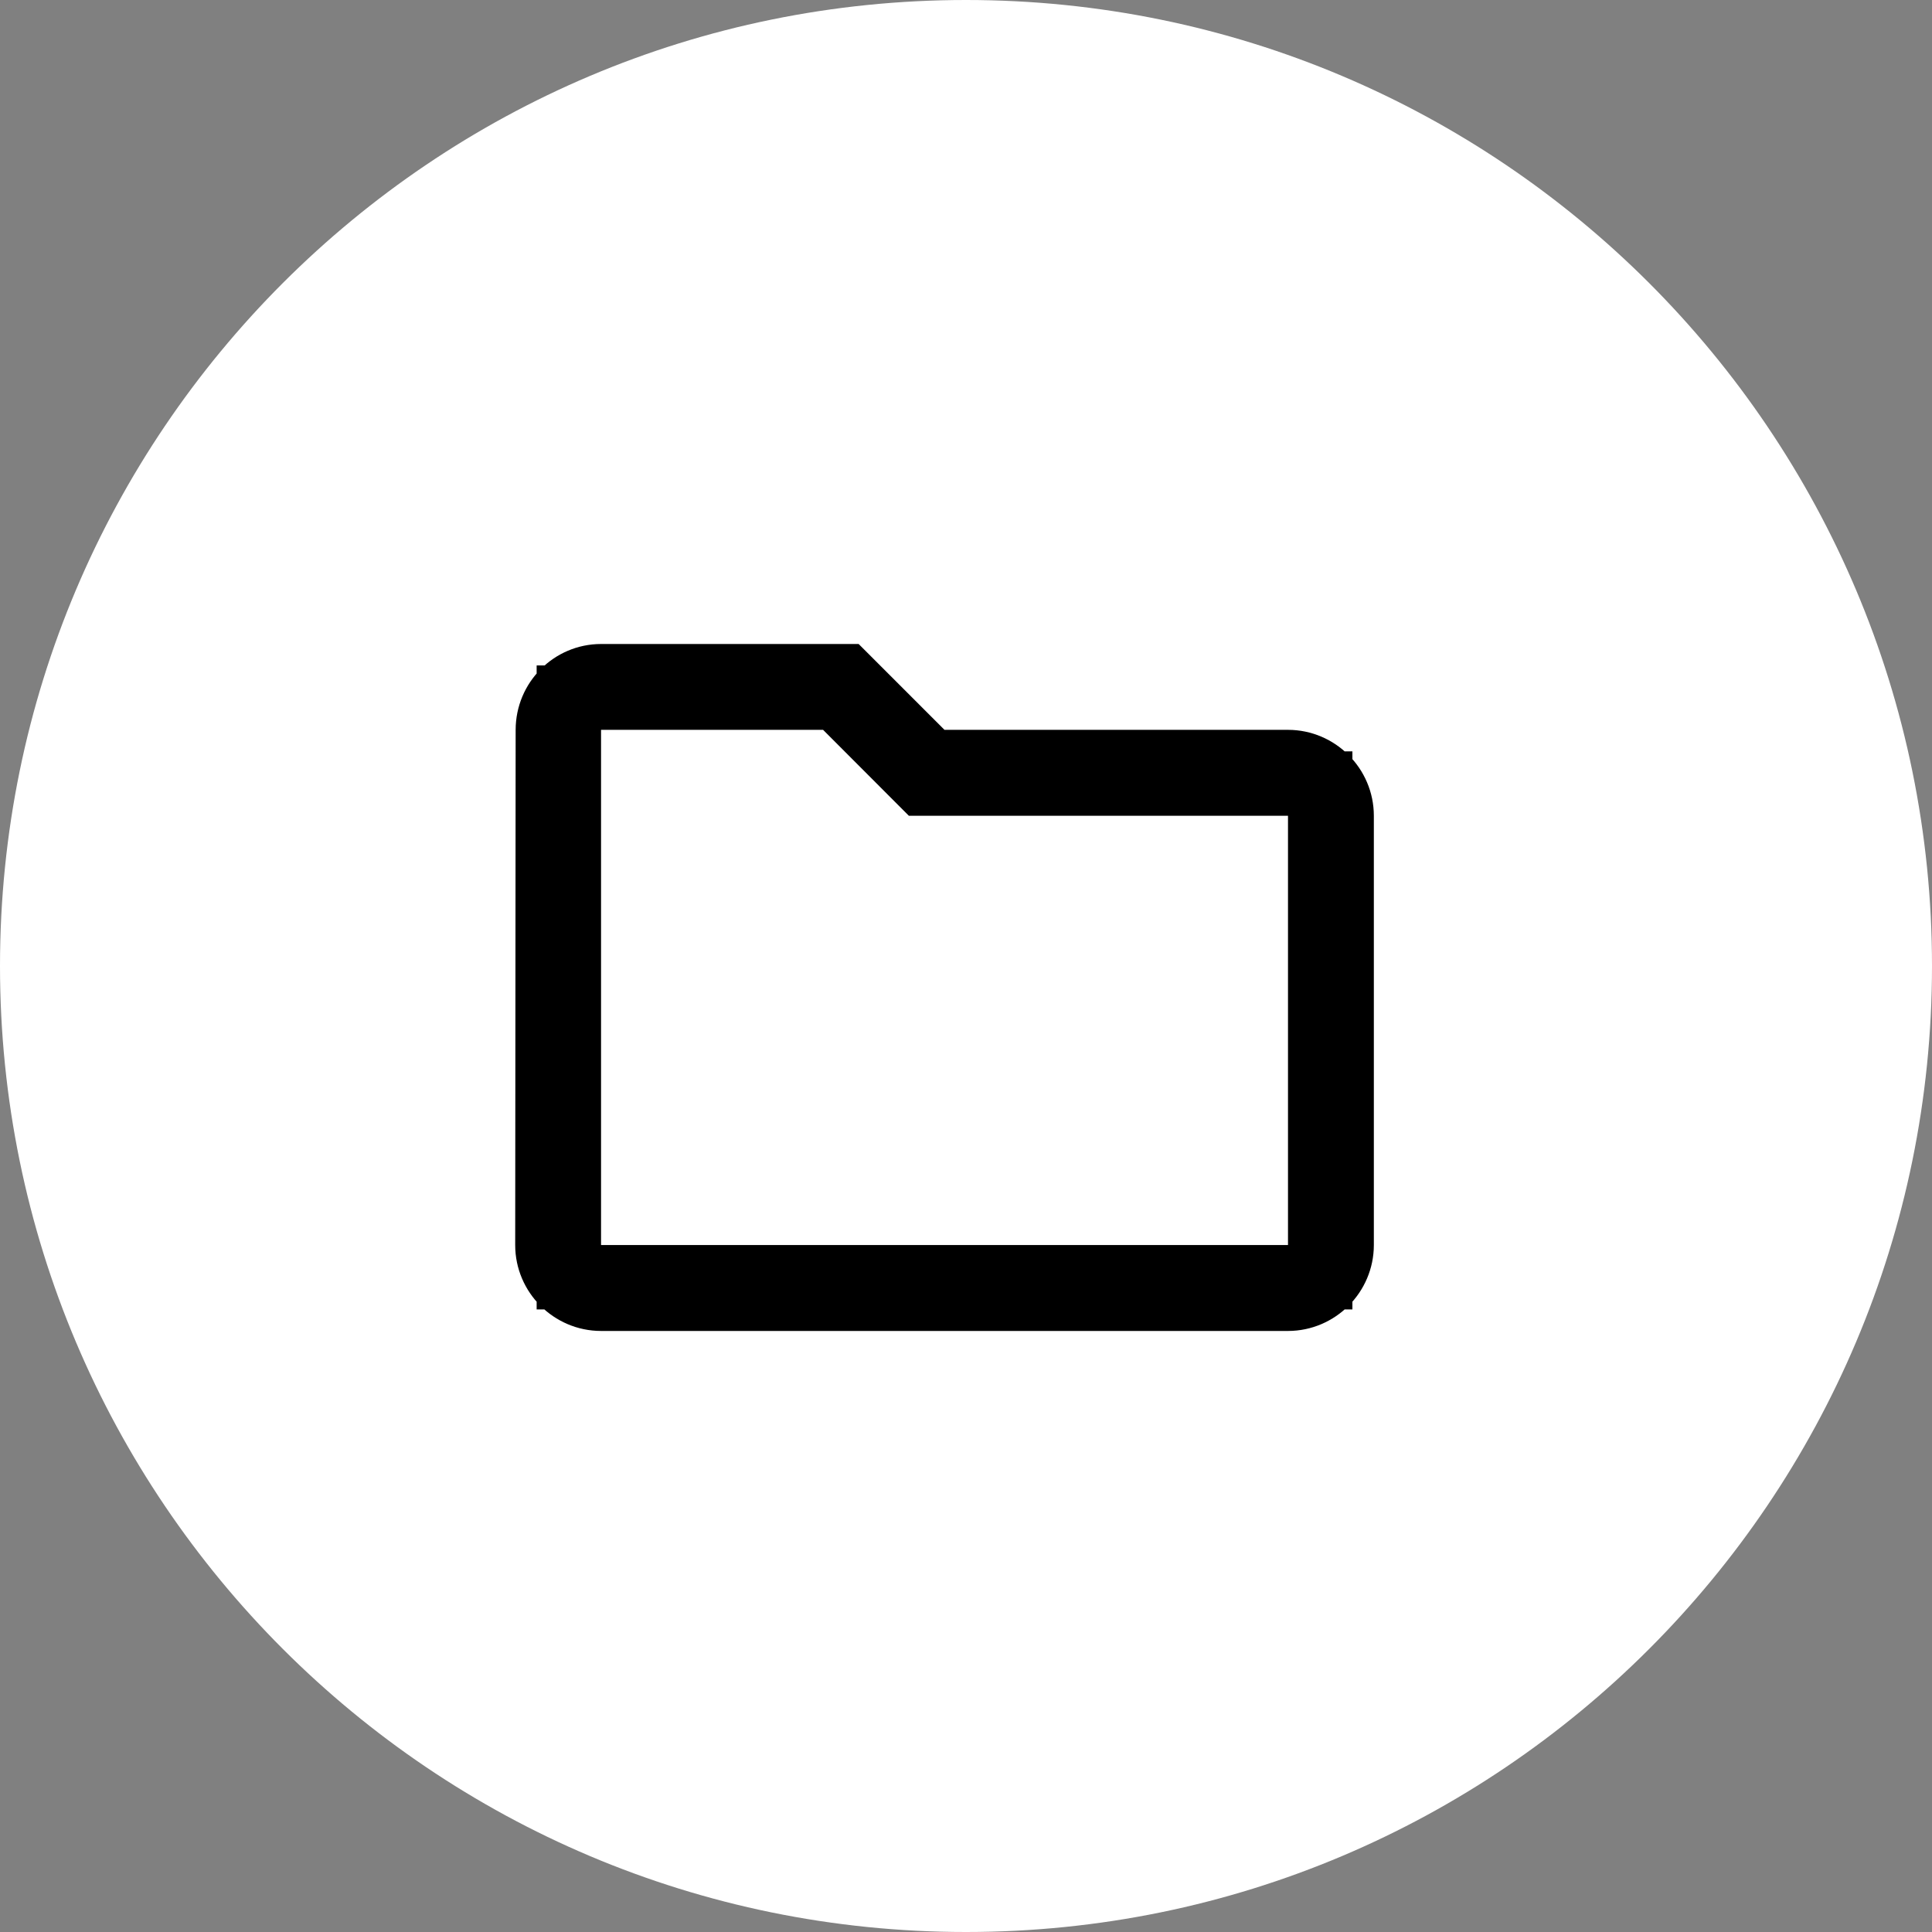
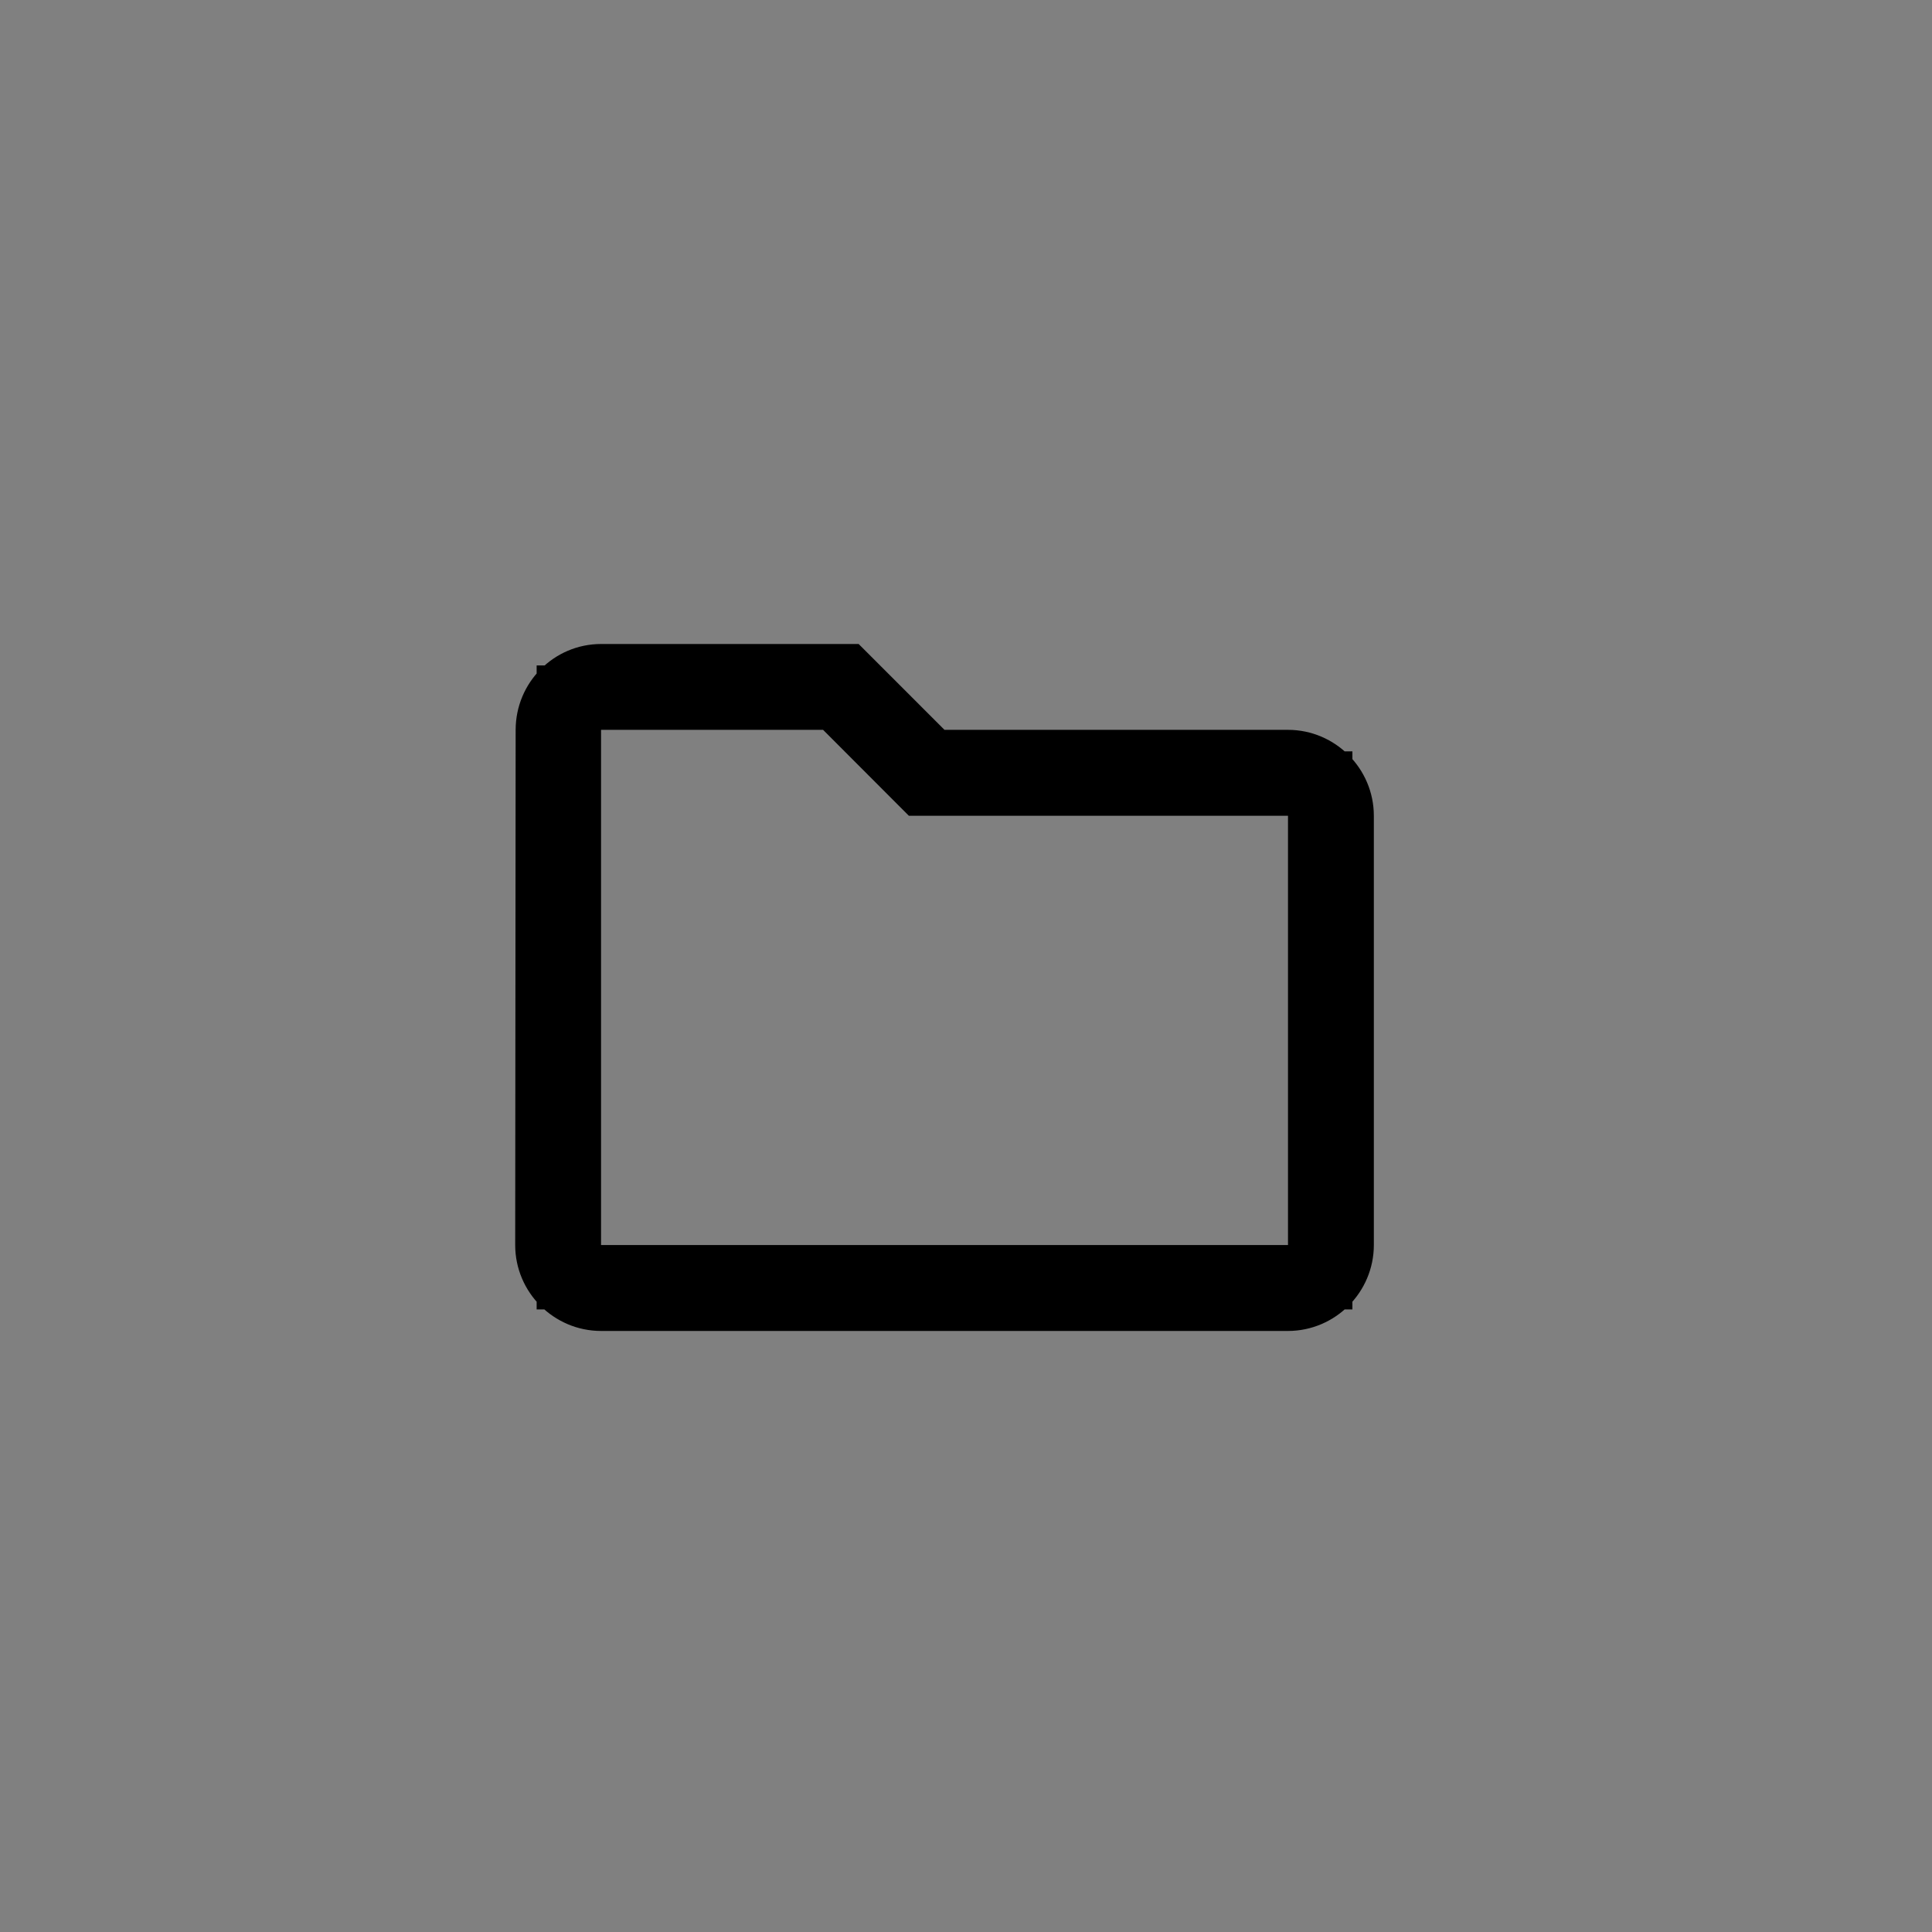
<svg xmlns="http://www.w3.org/2000/svg" width="30" height="30" viewBox="0 0 30 30" fill="none">
  <rect x="0" y="0" width="30" height="30" fill="#808080" stroke="none" />
-   <path d="M0 15C0 6.716 6.716 0 15 0V0C23.284 0 30 6.716 30 15V15C30 23.284 23.284 30 15 30V30C6.716 30 0 23.284 0 15V15Z" fill="white" />
  <path d="M9.333 10.5H13.126L14.313 11.687L14.46 11.833H20C20.457 11.833 20.833 12.21 20.833 12.667V19.333C20.833 19.79 20.457 20.167 20 20.167H9.333C8.876 20.167 8.5 19.791 8.5 19.334L8.507 11.334V11.333C8.507 10.873 8.879 10.5 9.333 10.5ZM8.833 19.833H20.5V12.167H14.32L13.134 10.979L12.987 10.833H8.833V19.833Z" fill="#212D3D" stroke="black" />
</svg>